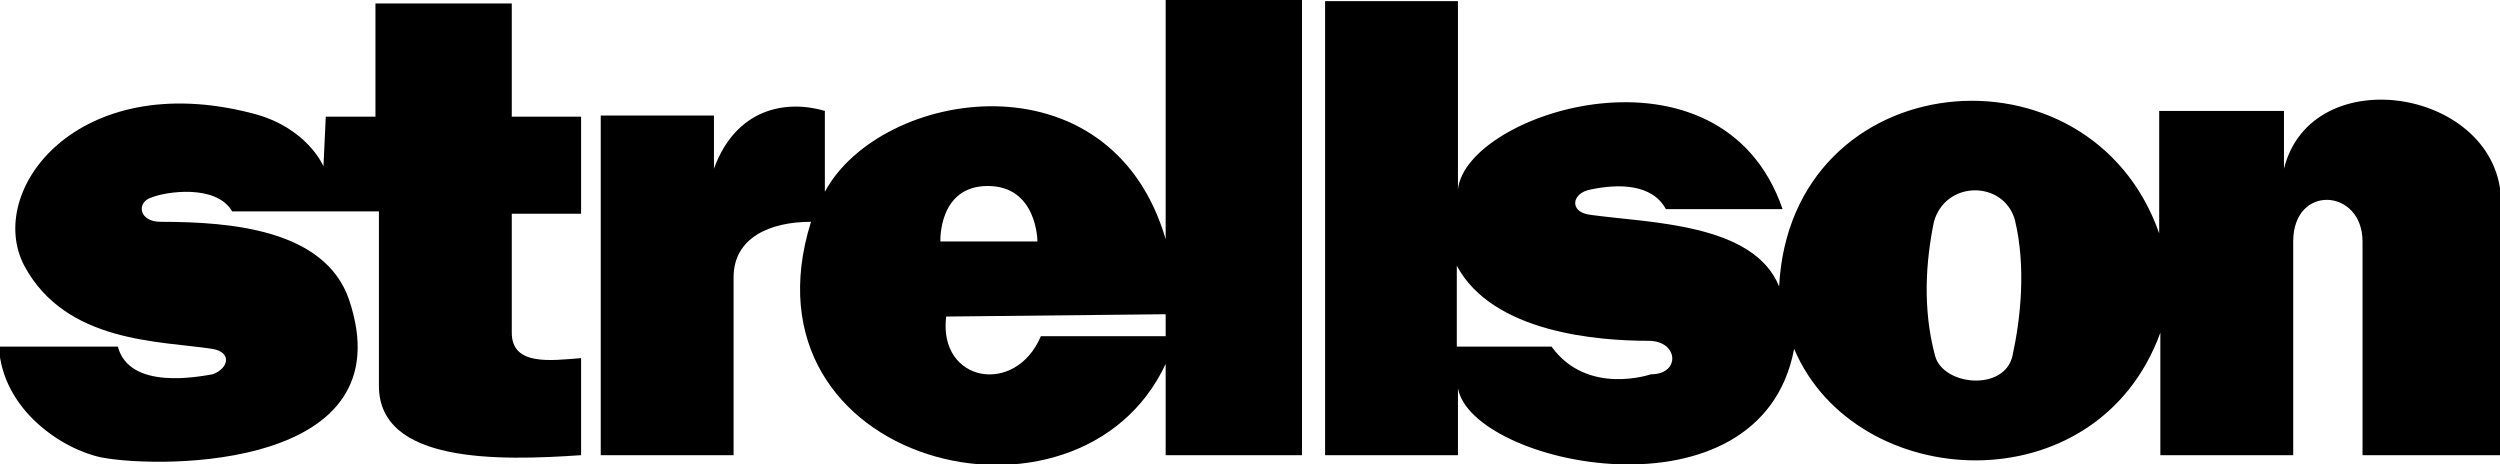
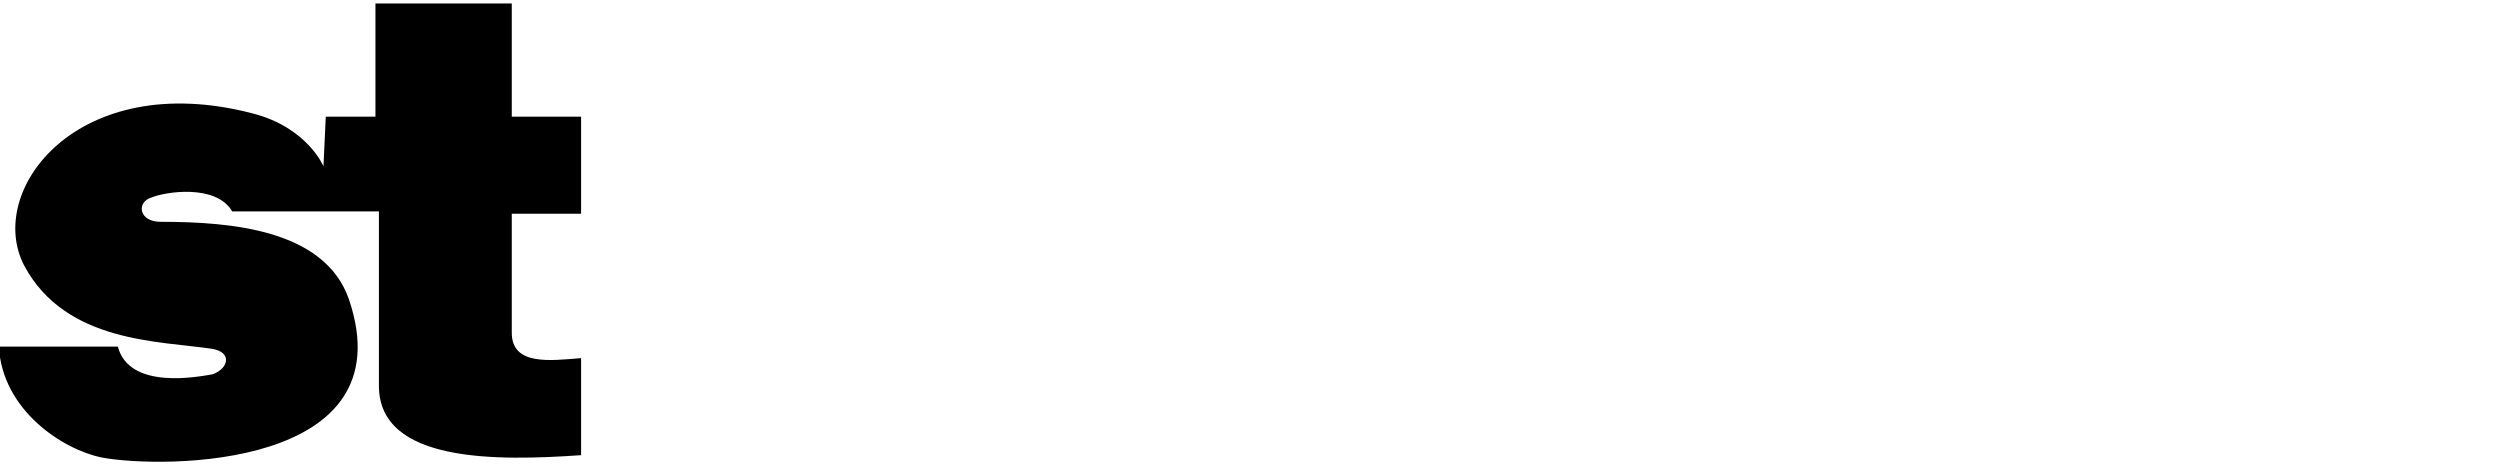
<svg xmlns="http://www.w3.org/2000/svg" width="216.4" height="40.2" viewBox="735.2 278.6 216.4 40.2" enable-background="new 735.2 278.6 216.4 40.2">
  <g fill-rule="evenodd">
    <path d="m749.1 297.8c6.2 0 14.2.7 16.3 6.7 5 14.7-16.1 14.7-21.4 13.7-3.4-.7-8.6-4.1-8.9-9.6h10.3c1 3.8 7 2.6 8.2 2.4 1.4-.5 1.7-1.9 0-2.2-4.6-.7-12.7-.5-16.3-7.2-3.4-6.5 4.6-17.1 19.7-13.2 4.8 1.2 6.2 4.6 6.2 4.6l.2-4.3h4.3v-9.8h11.8v9.8h6v8.4h-6v10.3c0 2.9 3.4 2.4 6 2.2v8.4c-7.2.5-17.5.7-17.5-6v-15.1h-12.7c-1.4-2.4-5.8-1.7-7-1.2-1.3.4-1.1 2.1.8 2.1" />
-     <path d="m836.1 310.1v7.9h11.8v-39.4h-11.8v20.7c-4.8-16.3-24.7-13-29.5-4.1v-7c-3.4-1-7.7-.2-9.6 5v-4.6h-9.8v29.4h11.5v-15.4c0-3.4 3.1-4.8 6.7-4.8-6.6 21.1 23.2 28.4 30.7 12.3m-11.1-10.6h-8.4c0 0-.2-4.8 4.1-4.8 4.3 0 4.3 4.8 4.3 4.8m-7.9 6.5l19-.2v1.9h-10.8c-2.2 5.2-8.9 4-8.2-1.7" />
-     <path d="m932.9 293.2v-5h-10.8v10.6c-6-17.1-31.9-14.7-32.9 4.6-2.2-5.5-11.3-5.5-16.3-6.2-1.9-.2-1.7-1.9 0-2.2 2.4-.5 5.3-.5 6.5 1.7h10.1c-5.3-15.4-27.4-8.4-28.1-1.7v-16.3h-11.5v39.3h11.5v-5.8c1.2 6.7 26.2 12 29.1-3.4 5.3 12.5 26.2 13.7 31.7-1.4v10.6h11.5v-18.5c0-5 6-4.6 6 0v18.5h12v-21.9c-.1-9.8-16.4-12.5-18.8-2.9m-54.8 17.8c0 0-5.5 1.9-8.6-2.4h-8.2v-7c3.1 5.8 12.2 6.5 16.6 6.5 2.6 0 2.8 2.9.2 2.9m24.5-13.2c1-3.6 6-3.6 7-.2 1 4.1.5 8.6-.2 11.8-.7 3.1-6 2.6-6.7 0-1.1-4.1-.8-8.2-.1-11.6" />
  </g>
</svg>